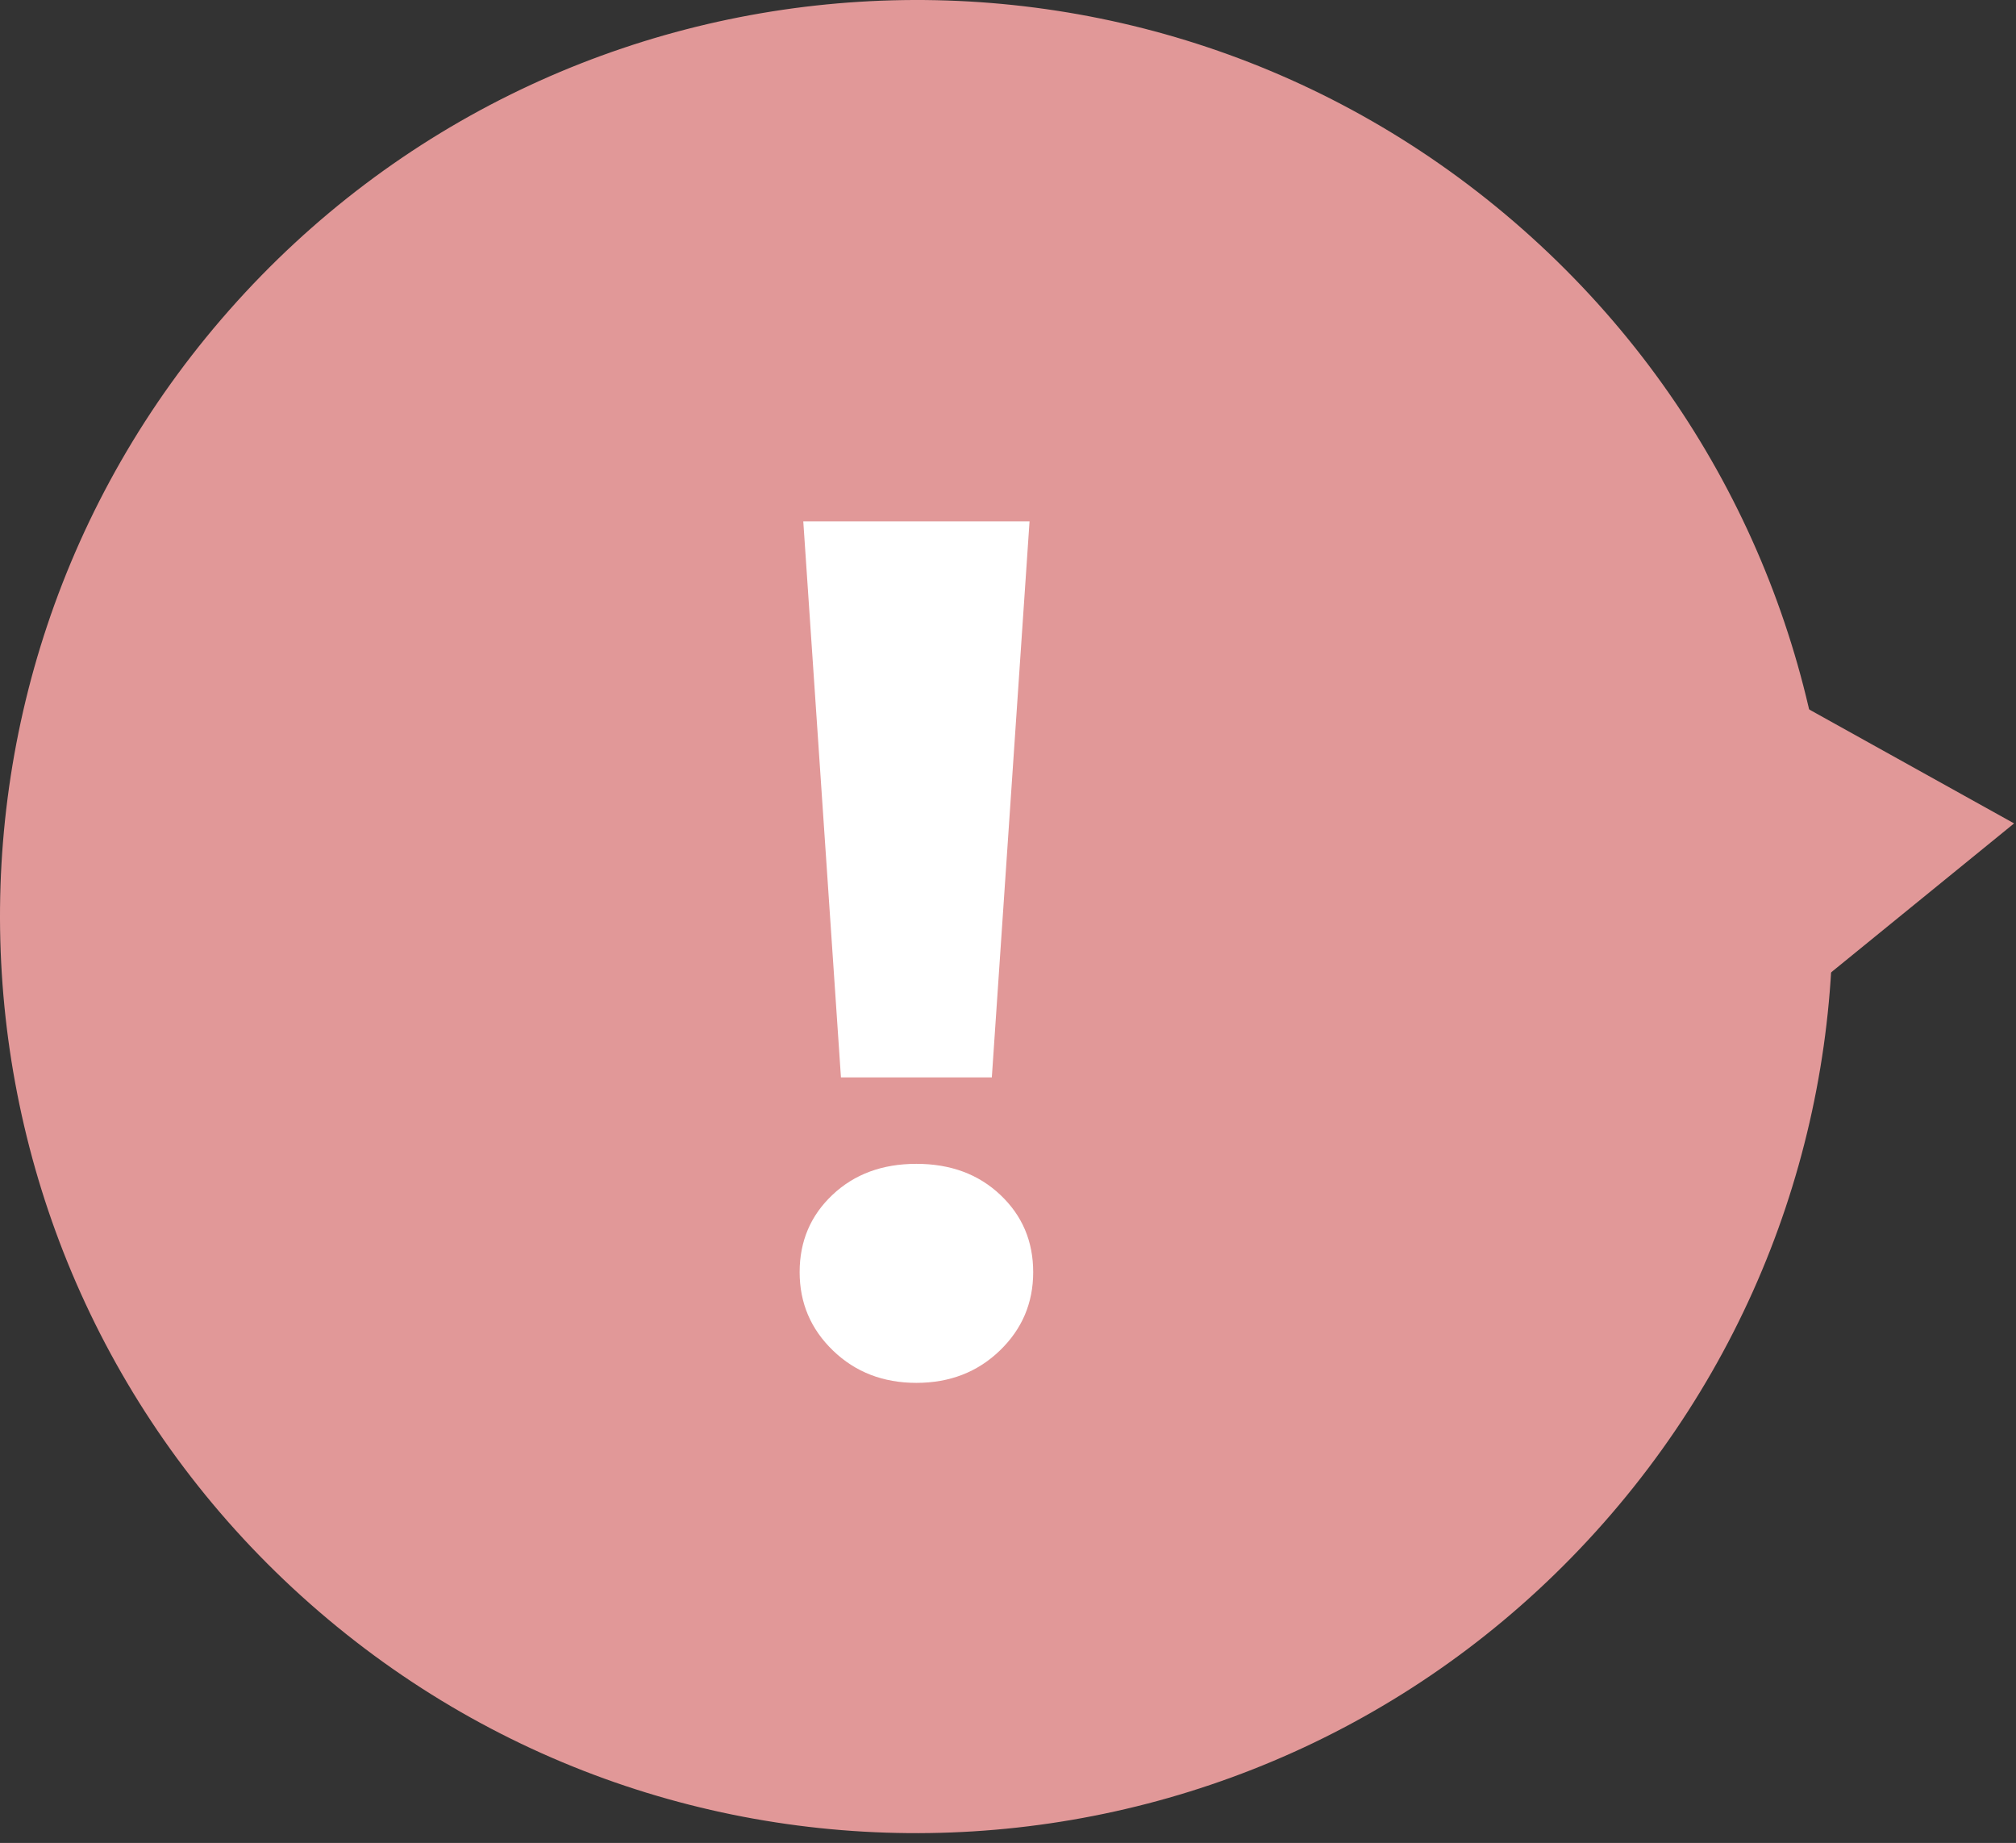
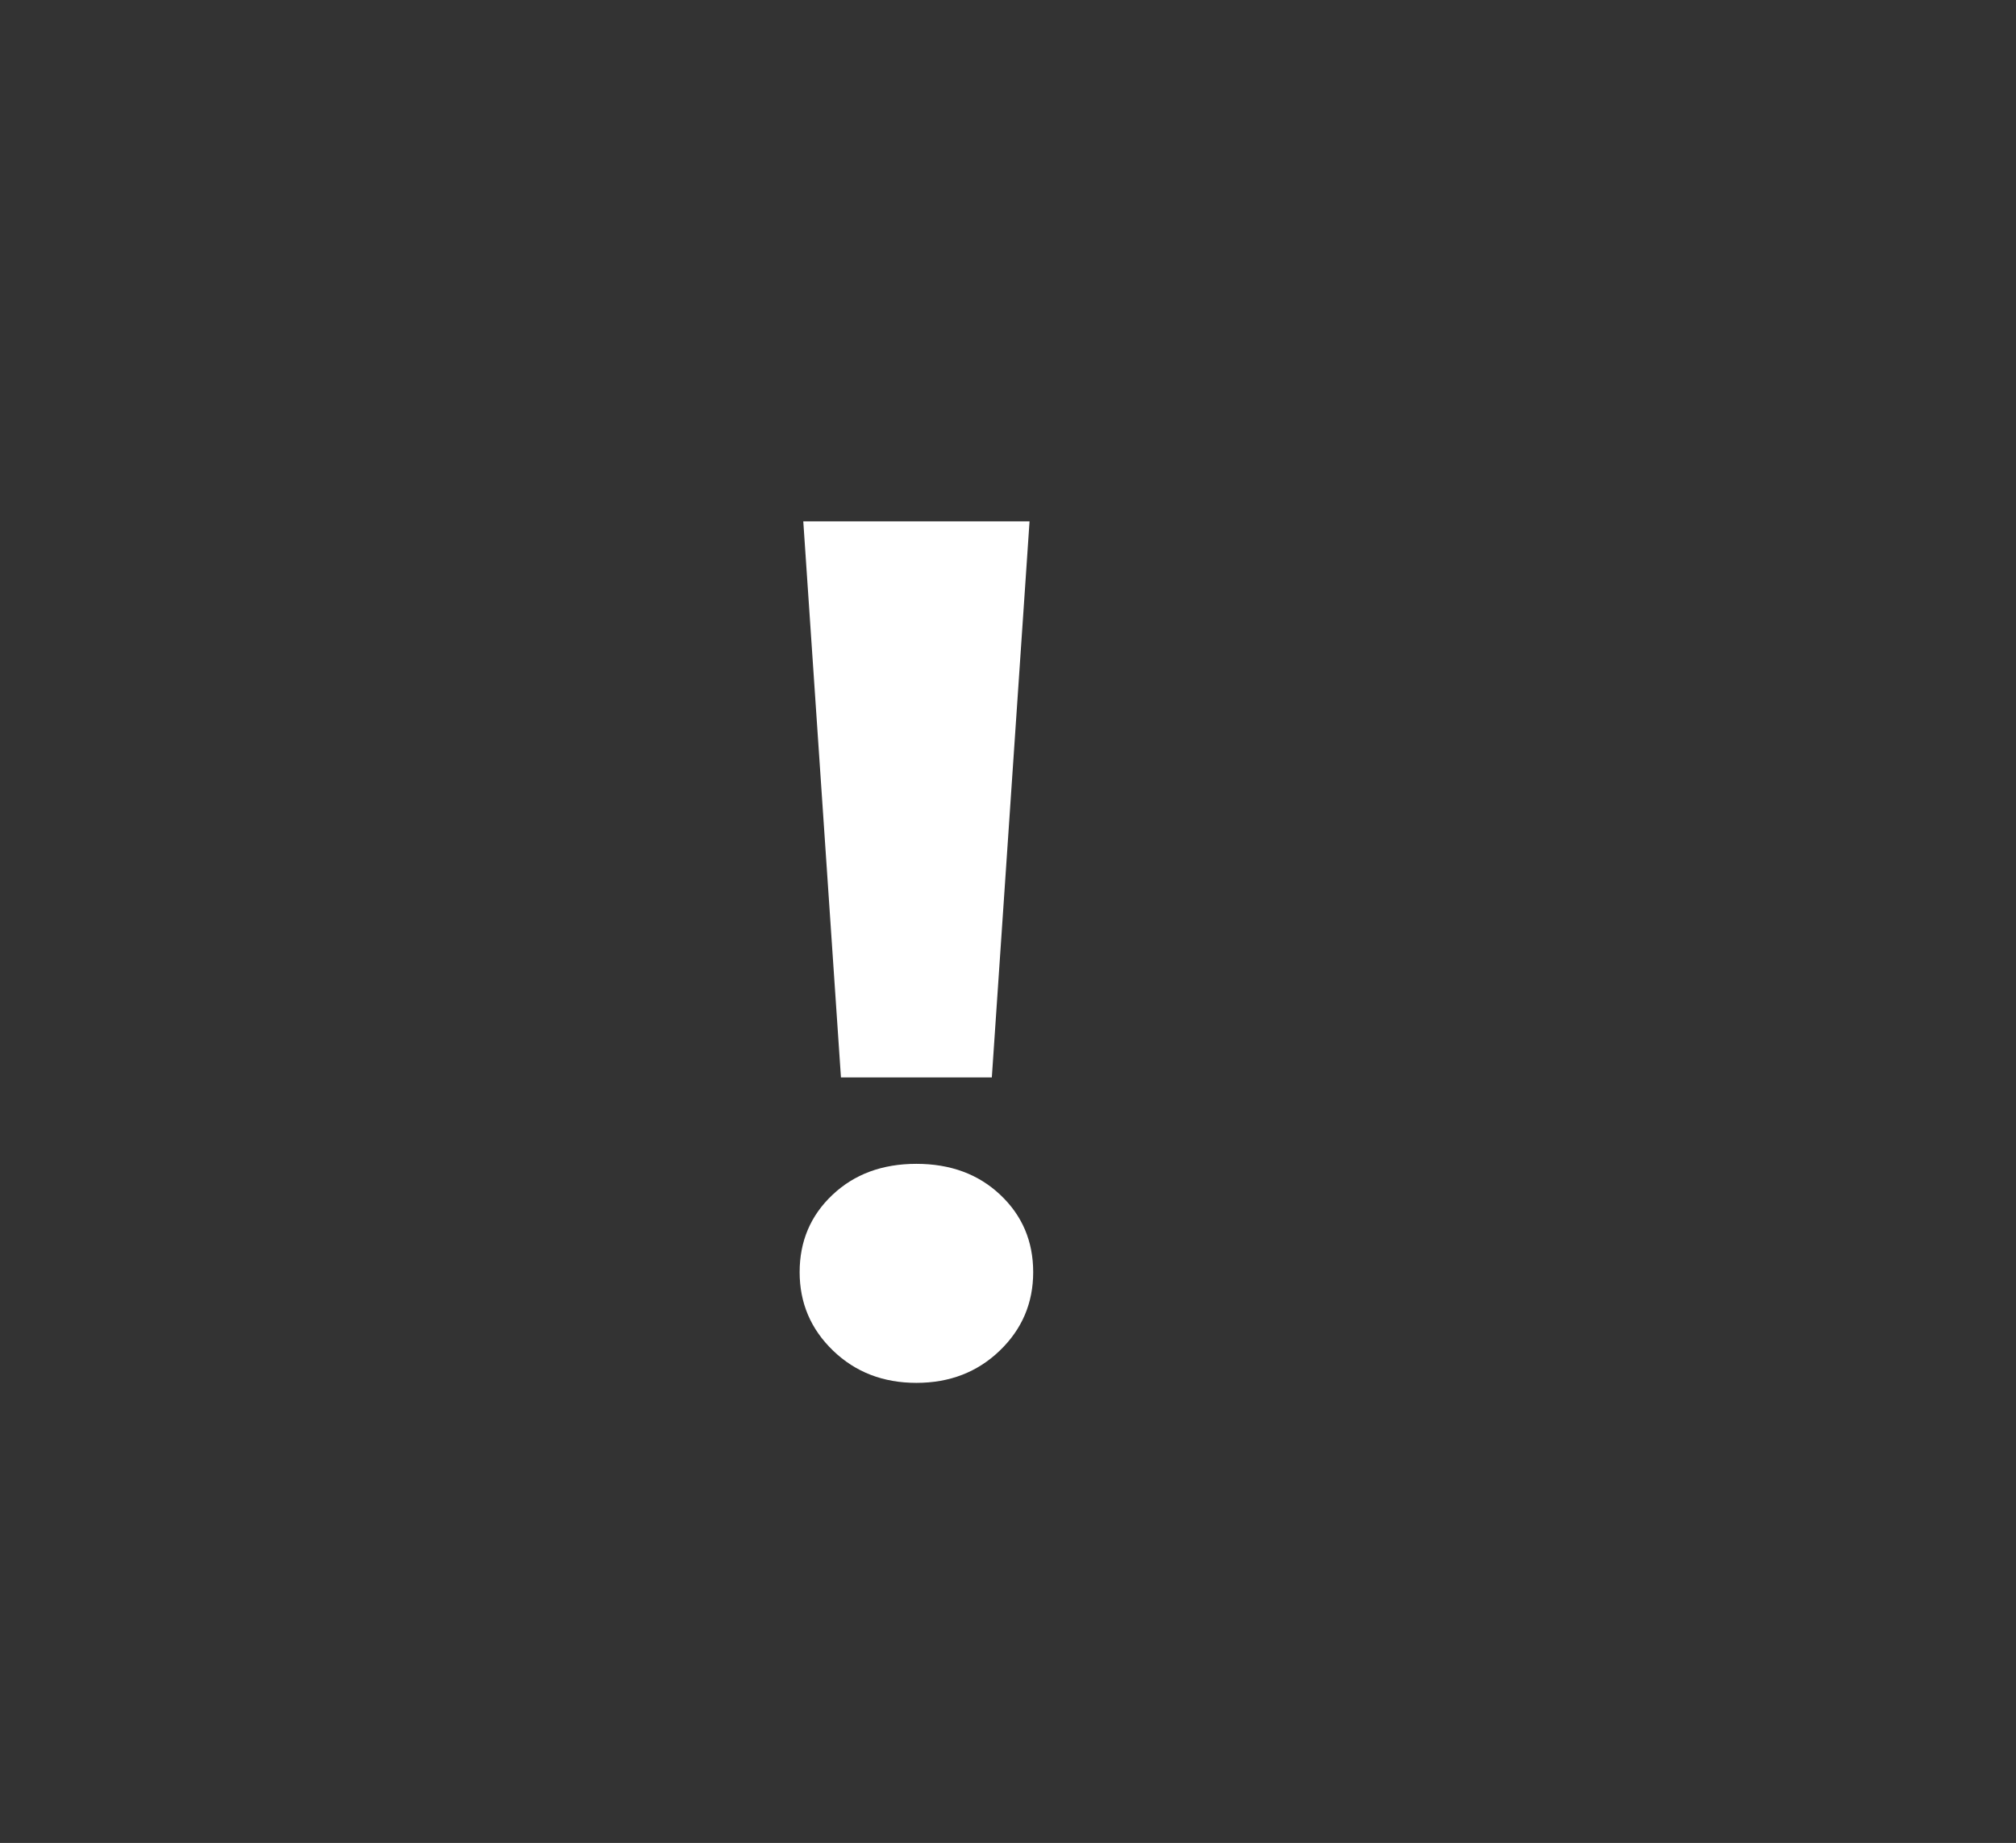
<svg xmlns="http://www.w3.org/2000/svg" width="93" height="85" viewBox="0 0 93 85" fill="none">
  <rect x="0" y="0" width="93" height="85" fill="#333333" stroke="none" />
-   <path d="M10.576 14.304C-4.87 31.81 -3.202 58.524 14.304 73.97C31.809 89.418 58.524 87.75 73.971 70.244C89.419 52.738 87.749 26.025 70.244 10.577C52.739 -4.871 26.024 -3.202 10.576 14.304Z" fill="#E19898" />
-   <path d="M73.692 39.449L80.912 31.306L92.912 37.977L82.438 46.502L73.692 39.449Z" fill="#E19898" />
  <path d="M45.754 49.693H38.794L37.056 24.045H47.494L45.754 49.693ZM42.274 63.78C40.741 63.78 39.46 63.285 38.43 62.293C37.402 61.302 36.888 60.096 36.888 58.673C36.888 57.25 37.392 56.062 38.402 55.109C39.412 54.154 40.702 53.678 42.274 53.678C43.846 53.678 45.137 54.154 46.146 55.109C47.157 56.062 47.662 57.25 47.662 58.673C47.662 60.096 47.149 61.302 46.12 62.293C45.09 63.285 43.809 63.78 42.274 63.78Z" fill="white" />
</svg>